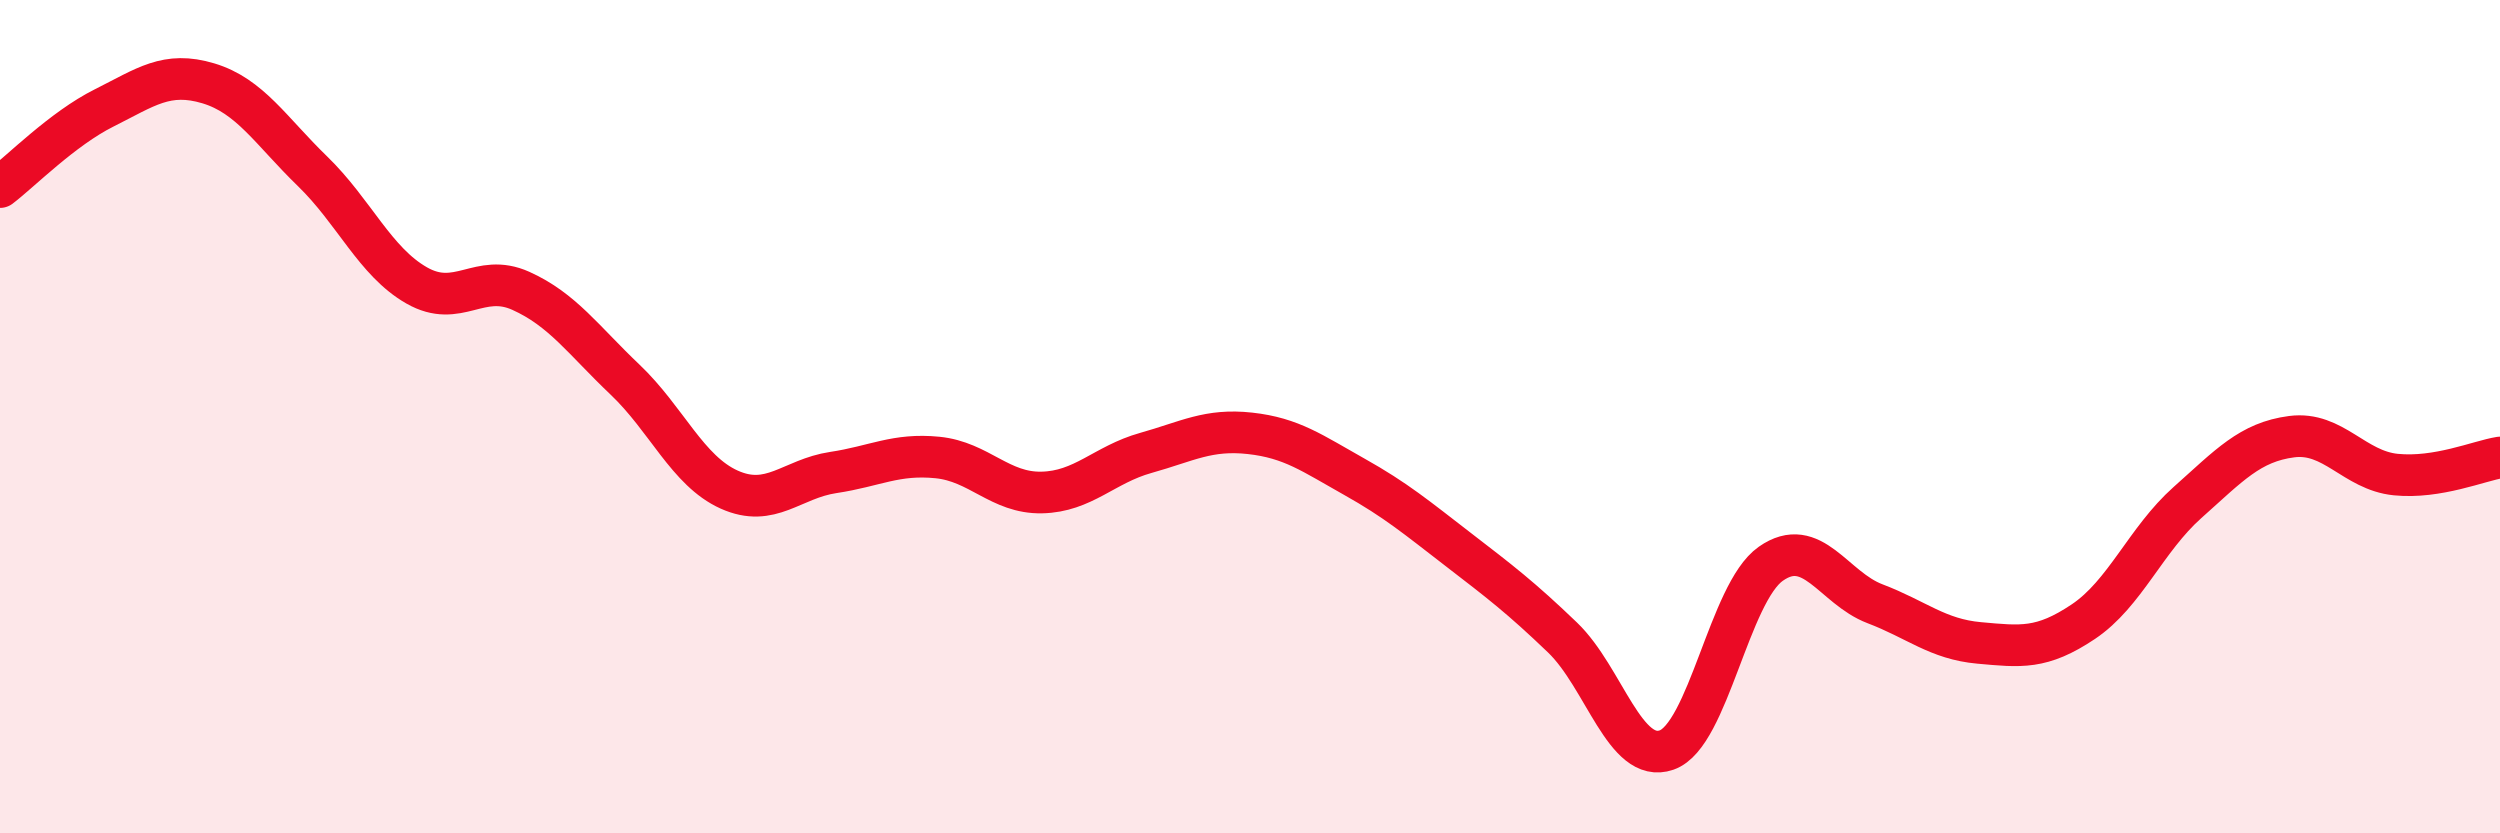
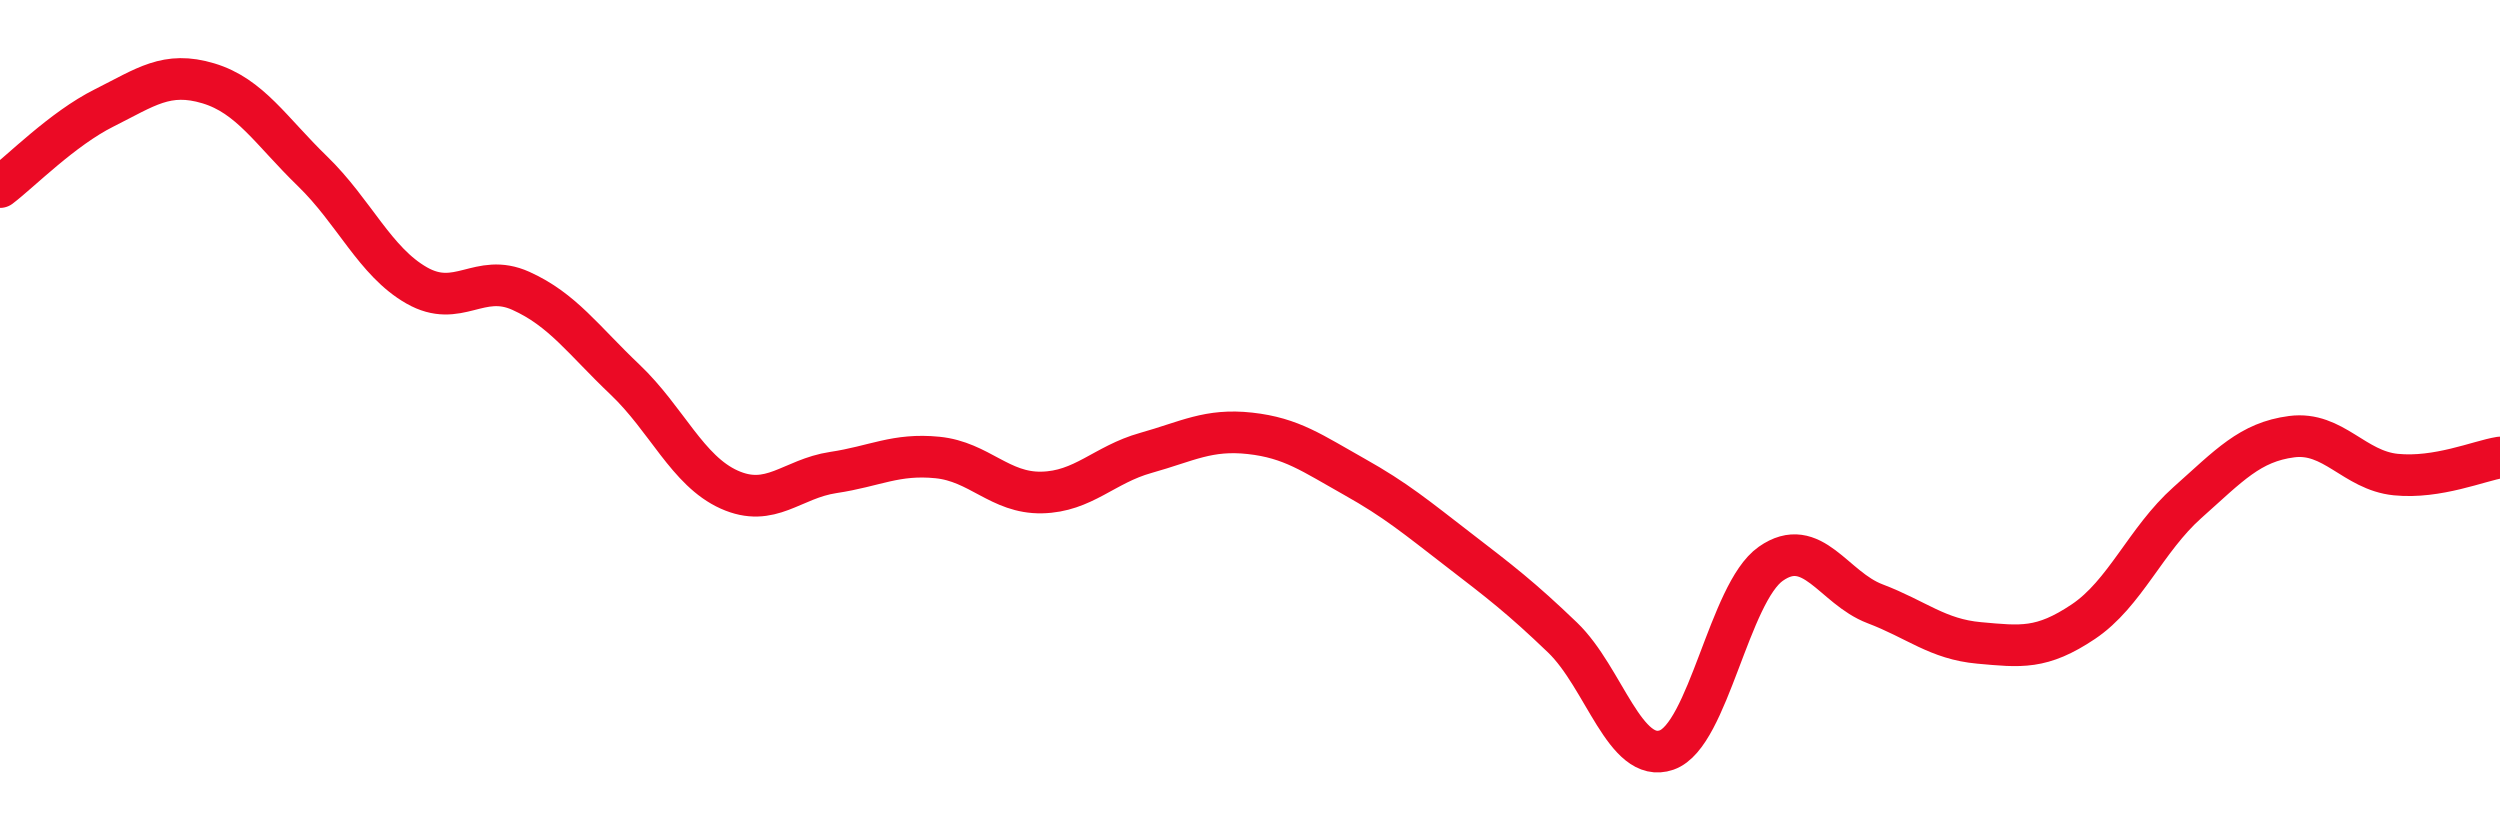
<svg xmlns="http://www.w3.org/2000/svg" width="60" height="20" viewBox="0 0 60 20">
-   <path d="M 0,4.49 C 0.5,4.11 1.5,3.09 2.5,2.59 C 3.5,2.09 4,1.7 5,2 C 6,2.3 6.5,3.14 7.5,4.11 C 8.5,5.08 9,6.28 10,6.85 C 11,7.42 11.5,6.53 12.5,6.98 C 13.5,7.43 14,8.16 15,9.11 C 16,10.06 16.5,11.3 17.5,11.75 C 18.5,12.2 19,11.49 20,11.34 C 21,11.19 21.5,10.88 22.5,10.98 C 23.5,11.08 24,11.84 25,11.82 C 26,11.8 26.5,11.15 27.5,10.87 C 28.5,10.59 29,10.29 30,10.4 C 31,10.51 31.5,10.88 32.5,11.44 C 33.5,12 34,12.42 35,13.19 C 36,13.96 36.5,14.34 37.5,15.3 C 38.5,16.26 39,18.35 40,18 C 41,17.65 41.5,14.23 42.5,13.53 C 43.5,12.83 44,14.11 45,14.49 C 46,14.87 46.5,15.34 47.5,15.43 C 48.5,15.52 49,15.59 50,14.92 C 51,14.25 51.5,12.95 52.5,12.06 C 53.5,11.17 54,10.61 55,10.48 C 56,10.35 56.5,11.29 57.5,11.39 C 58.5,11.49 59.5,11.06 60,10.98L60 20L0 20Z" fill="#EB0A25" opacity="0.1" stroke-linecap="round" stroke-linejoin="round" />
  <path d="M 0,4.49 C 0.5,4.11 1.5,3.09 2.5,2.59 C 3.5,2.09 4,1.7 5,2 C 6,2.3 6.5,3.14 7.5,4.11 C 8.5,5.08 9,6.28 10,6.85 C 11,7.42 11.5,6.53 12.5,6.98 C 13.5,7.43 14,8.16 15,9.11 C 16,10.06 16.5,11.3 17.5,11.75 C 18.5,12.2 19,11.49 20,11.34 C 21,11.19 21.5,10.88 22.5,10.98 C 23.5,11.08 24,11.84 25,11.82 C 26,11.8 26.5,11.15 27.5,10.87 C 28.5,10.59 29,10.29 30,10.4 C 31,10.51 31.5,10.88 32.5,11.44 C 33.5,12 34,12.42 35,13.19 C 36,13.96 36.5,14.34 37.5,15.3 C 38.5,16.26 39,18.35 40,18 C 41,17.65 41.5,14.23 42.5,13.53 C 43.5,12.83 44,14.11 45,14.49 C 46,14.87 46.5,15.34 47.5,15.43 C 48.5,15.52 49,15.59 50,14.92 C 51,14.25 51.5,12.95 52.5,12.06 C 53.5,11.17 54,10.61 55,10.48 C 56,10.35 56.5,11.29 57.5,11.39 C 58.5,11.49 59.5,11.06 60,10.98" stroke="#EB0A25" stroke-width="1" fill="none" stroke-linecap="round" stroke-linejoin="round" />
</svg>